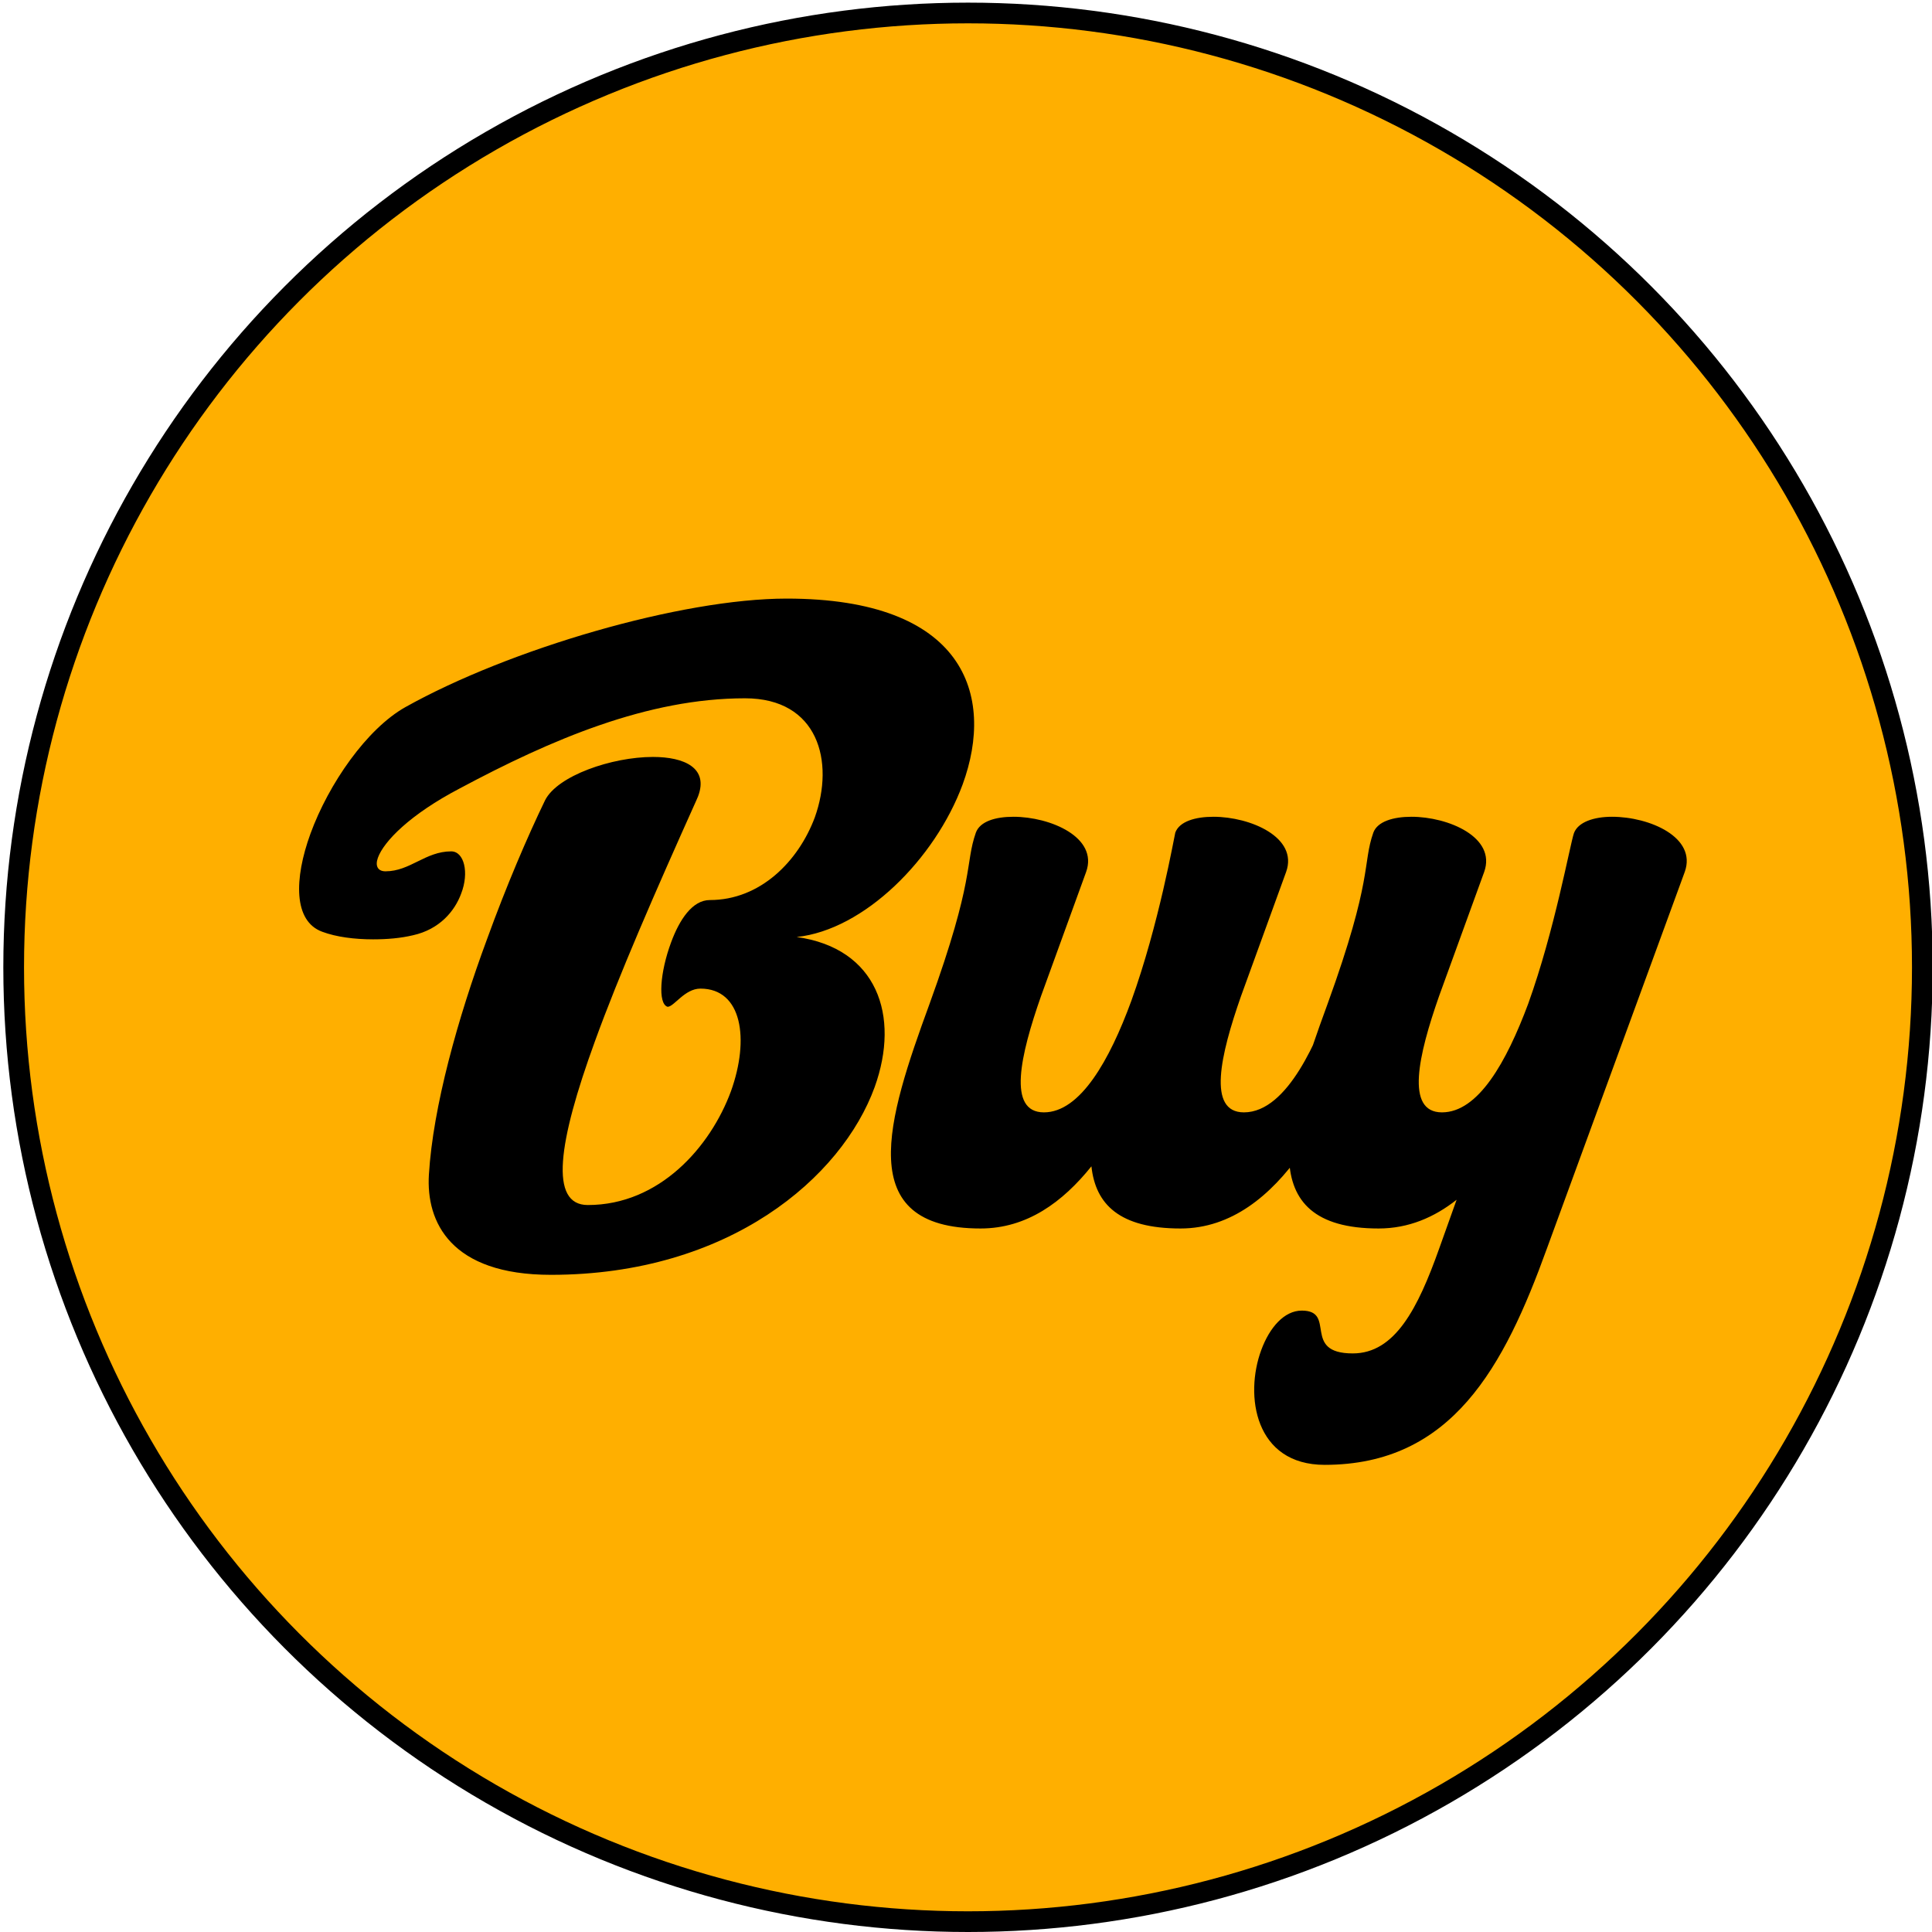
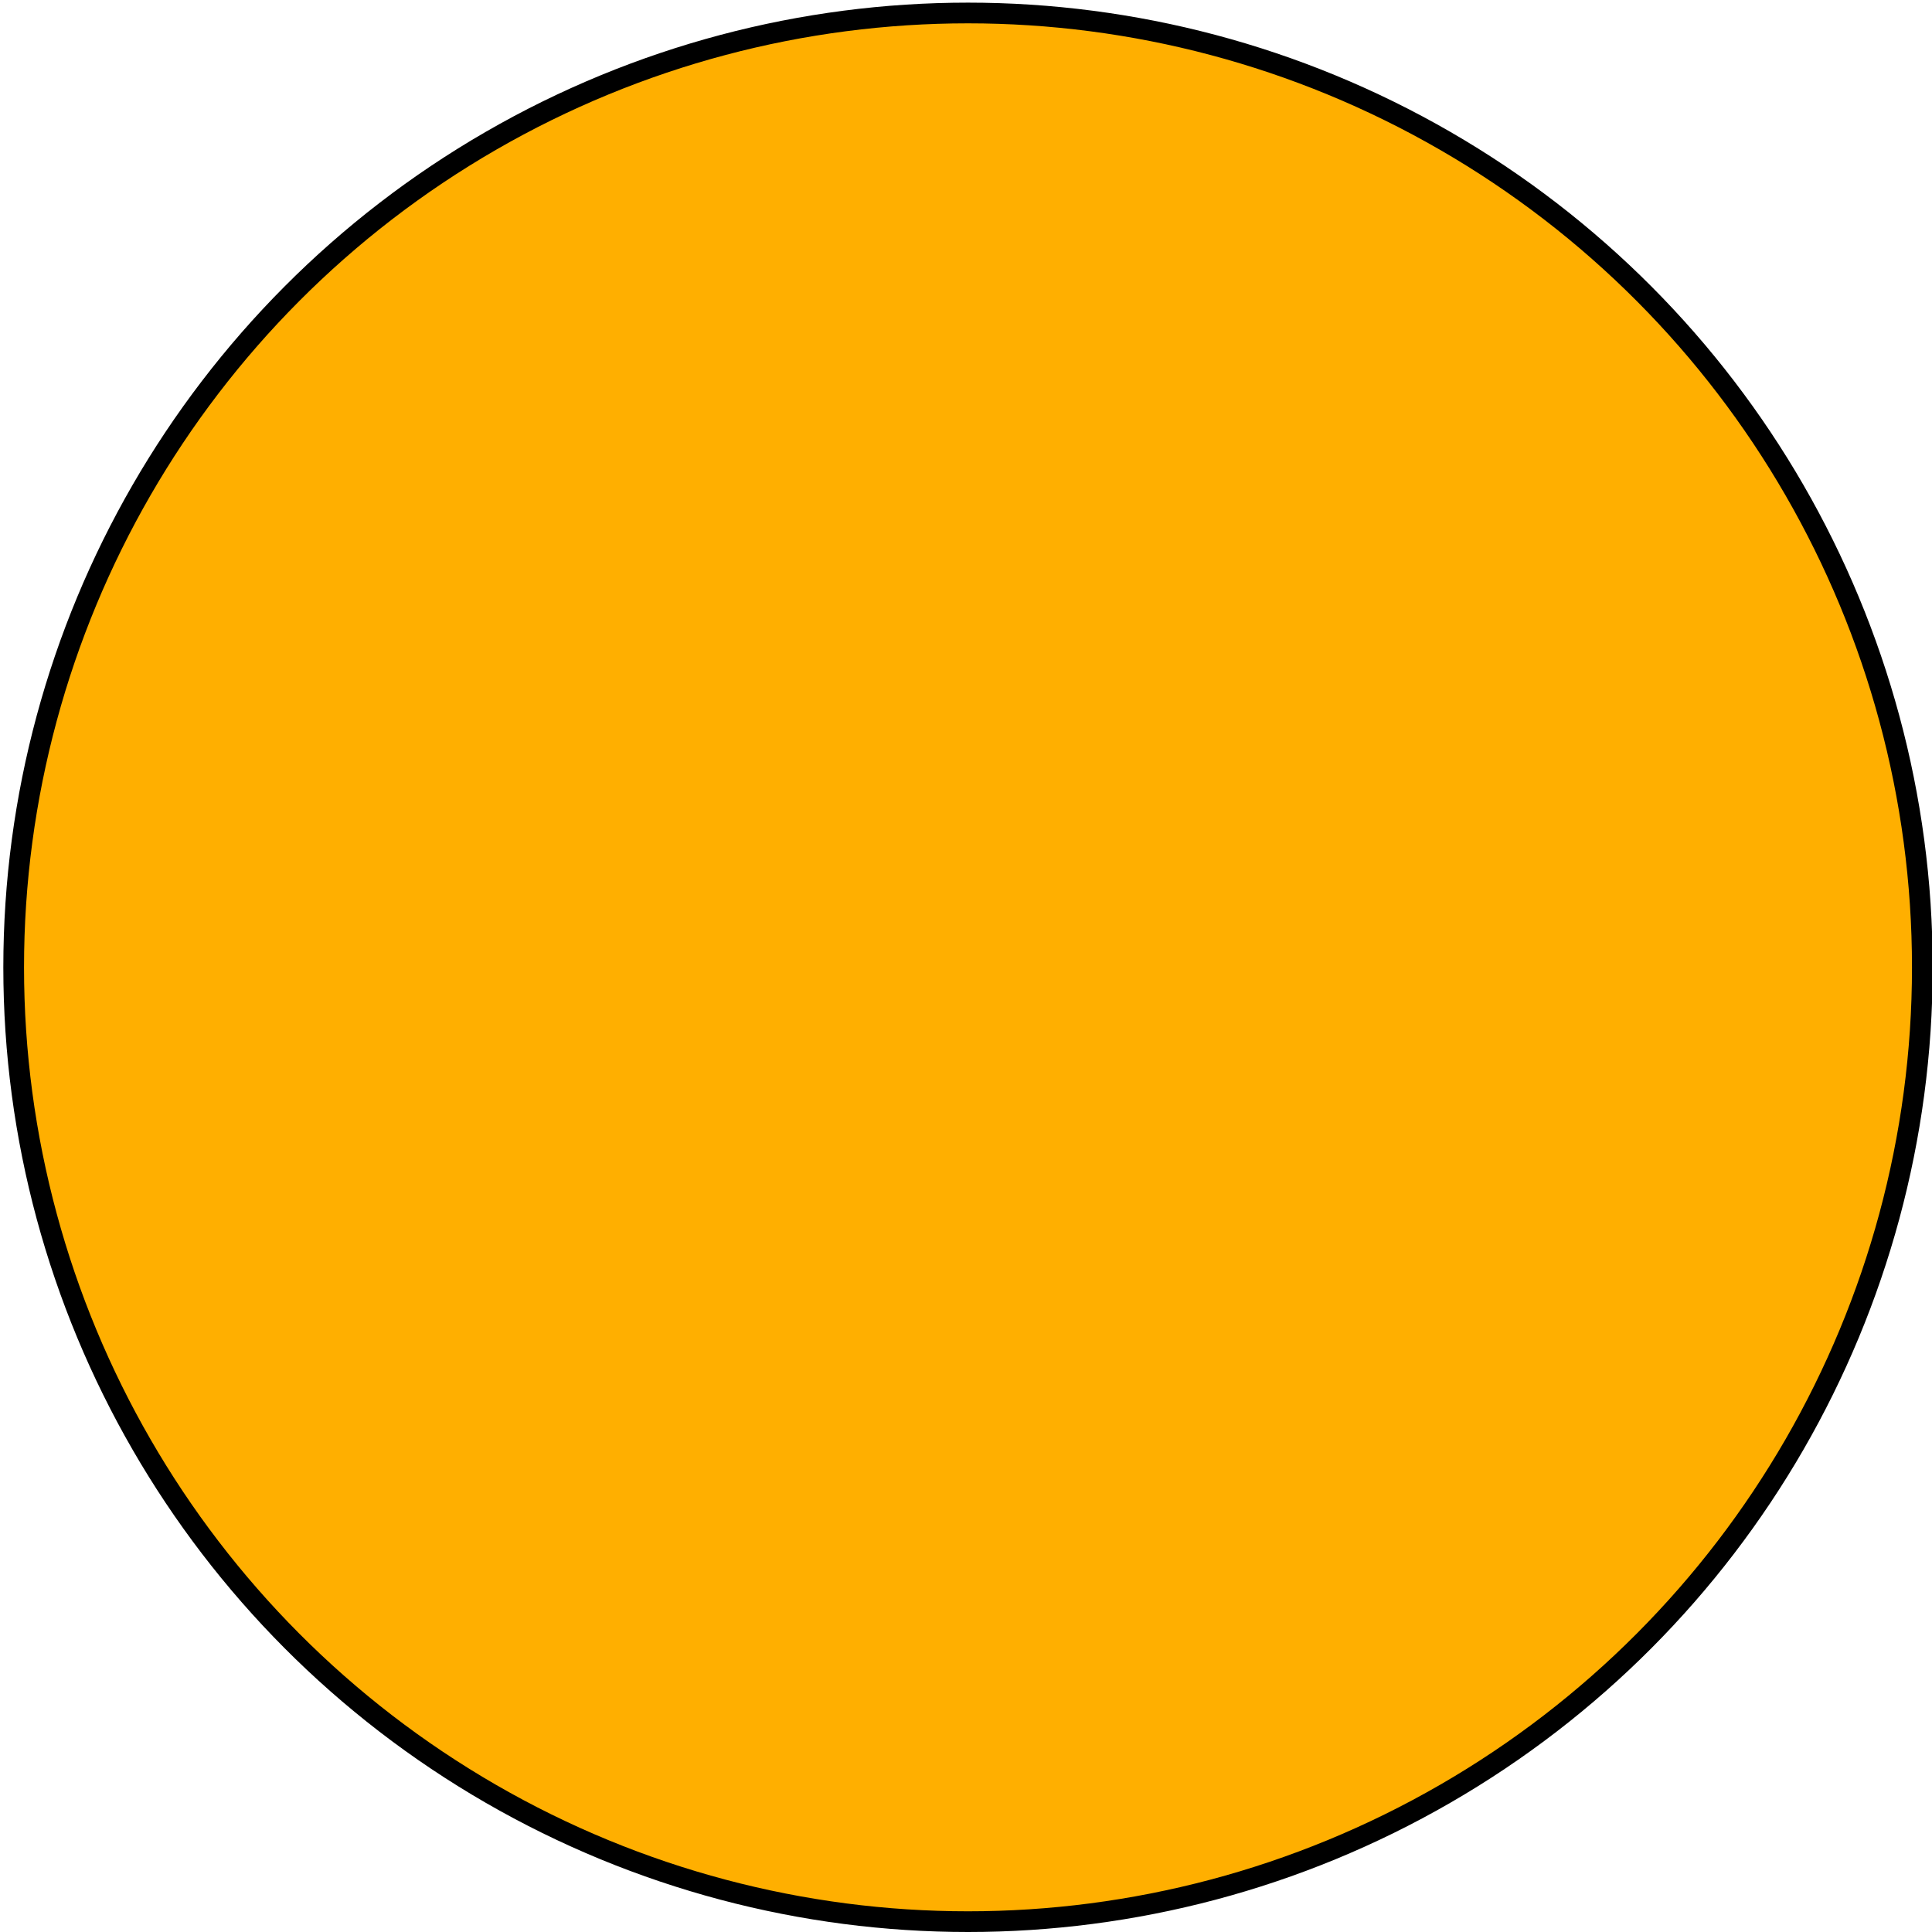
<svg xmlns="http://www.w3.org/2000/svg" width="280" height="280" viewBox="0 0 280 280" fill="none">
  <circle cx="140.291" cy="140.191" r="138.309" fill="#FFAF00" stroke="black" stroke-width="3" />
-   <path d="M79.84 184.757C65.305 184.757 61.735 177.107 62.16 170.222C62.755 160.447 66.325 147.612 70.575 136.137C73.38 128.402 76.44 121.262 78.99 115.992C80.775 112.422 88.68 109.702 94.63 109.702C99.22 109.702 102.705 111.317 101.175 115.397L100.92 115.992C94.885 129.422 89.7 141.322 86.215 150.927C80.86 165.632 79.585 174.642 85.195 174.642C95.565 174.642 102.96 166.227 105.935 158.152C108.655 150.587 107.55 143.277 101.515 143.277C99.22 143.277 97.69 145.912 96.755 145.912C95.31 145.487 95.65 140.897 97.265 136.562C98.455 133.332 100.325 130.442 102.875 130.442C110.185 130.442 115.71 124.832 118.09 118.457C120.98 110.382 118.6 101.202 107.975 101.202C93.865 101.202 79.925 107.152 66.58 114.292C59.44 118.032 55.615 121.942 54.765 124.322C54.34 125.512 54.765 126.277 55.87 126.277C59.44 126.277 61.65 123.387 65.39 123.387C67.26 123.387 68.025 126.447 66.835 129.507C65.9 132.057 63.69 134.692 59.865 135.542C58.08 135.967 56.125 136.137 54.085 136.137C51.365 136.137 48.73 135.797 46.69 135.032C42.525 133.502 42.61 127.382 44.99 120.837C47.625 113.612 53.15 105.622 58.76 102.477C73.805 94.062 98.71 86.752 114.01 86.752C139.765 86.752 144.27 100.692 139.51 113.697C135.515 124.492 125.23 134.777 115.455 135.797C127.1 137.412 130.5 147.187 126.76 157.557C122 170.647 105.68 184.757 79.84 184.757ZM171.097 178.042C162.257 178.042 158.772 174.557 158.177 169.032C154.012 174.217 148.827 178.042 142.112 178.042C123.497 178.042 128.597 162.232 134.717 145.487C141.347 127.212 139.817 125.257 141.432 120.667C142.027 119.052 144.237 118.372 146.872 118.372C152.227 118.372 159.197 121.347 157.412 126.362L150.867 144.382C147.892 152.882 145.937 161.212 151.292 161.212C156.562 161.212 160.812 153.647 163.957 145.062C167.952 134.012 170.162 121.347 170.332 120.667C170.927 119.052 173.222 118.372 175.857 118.372C181.212 118.372 188.182 121.347 186.397 126.362L179.852 144.382C176.877 152.882 174.922 161.212 180.277 161.212C186.737 161.212 191.072 150.162 193.027 144.892C193.282 144.127 194.897 143.787 196.427 143.787C197.872 143.787 199.232 144.127 198.977 144.892L197.532 148.802C193.877 158.832 185.887 178.042 171.097 178.042ZM191.979 212.297C181.864 212.297 180.334 202.267 182.799 195.637C183.989 192.407 186.114 189.942 188.664 189.942C193.764 189.942 188.579 196.147 196.059 196.147C202.179 196.147 205.494 189.602 208.554 181.017L211.104 173.877C207.874 176.427 204.134 178.042 199.799 178.042C181.184 178.042 186.284 162.232 192.404 145.487C199.034 127.212 197.419 125.257 199.034 120.667C199.629 119.052 201.924 118.372 204.559 118.372C209.914 118.372 216.884 121.347 215.099 126.362L208.554 144.382C205.579 152.882 203.624 161.212 208.979 161.212C214.249 161.212 218.329 153.902 221.474 145.487C225.299 134.862 227.509 122.537 228.104 120.752C228.699 119.137 230.994 118.372 233.629 118.372C239.069 118.372 245.954 121.347 244.169 126.362L224.194 180.932C217.989 198.102 210.424 212.297 191.979 212.297Z" fill="black" />
</svg>